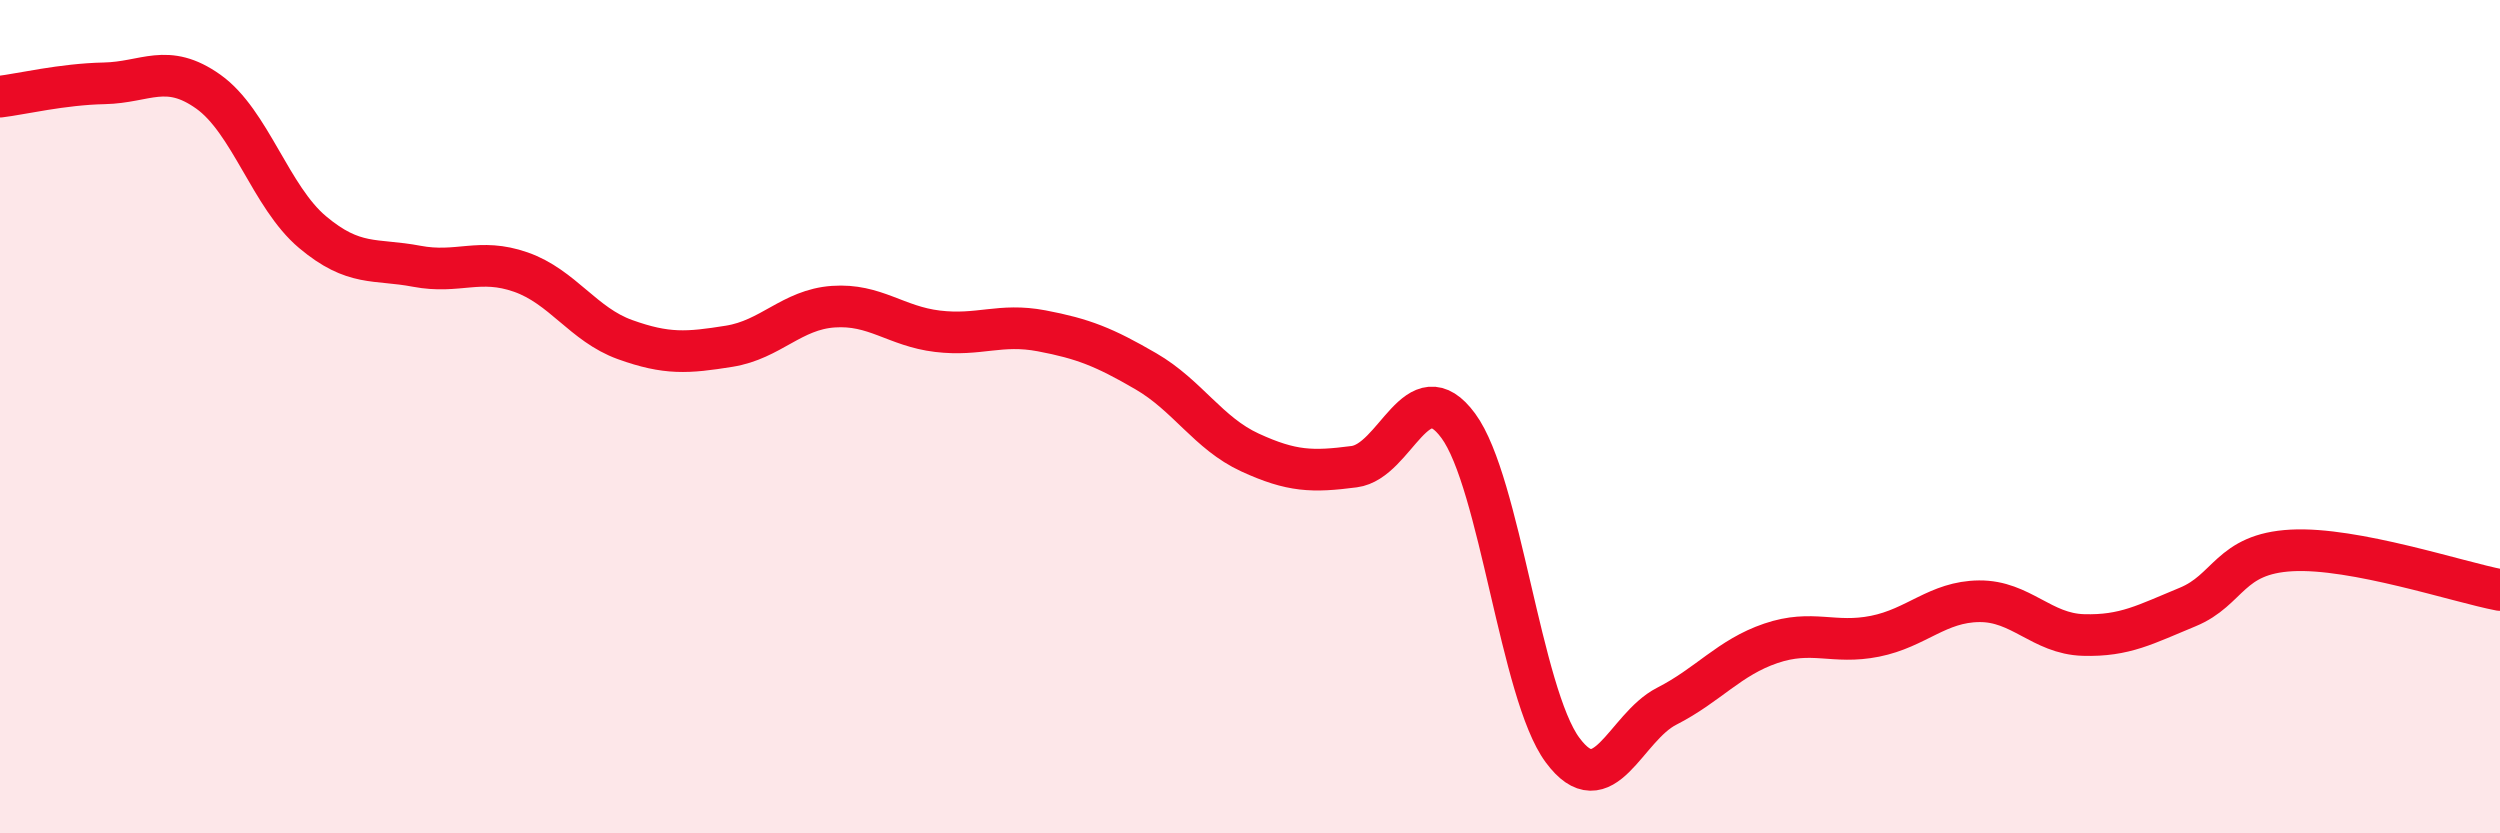
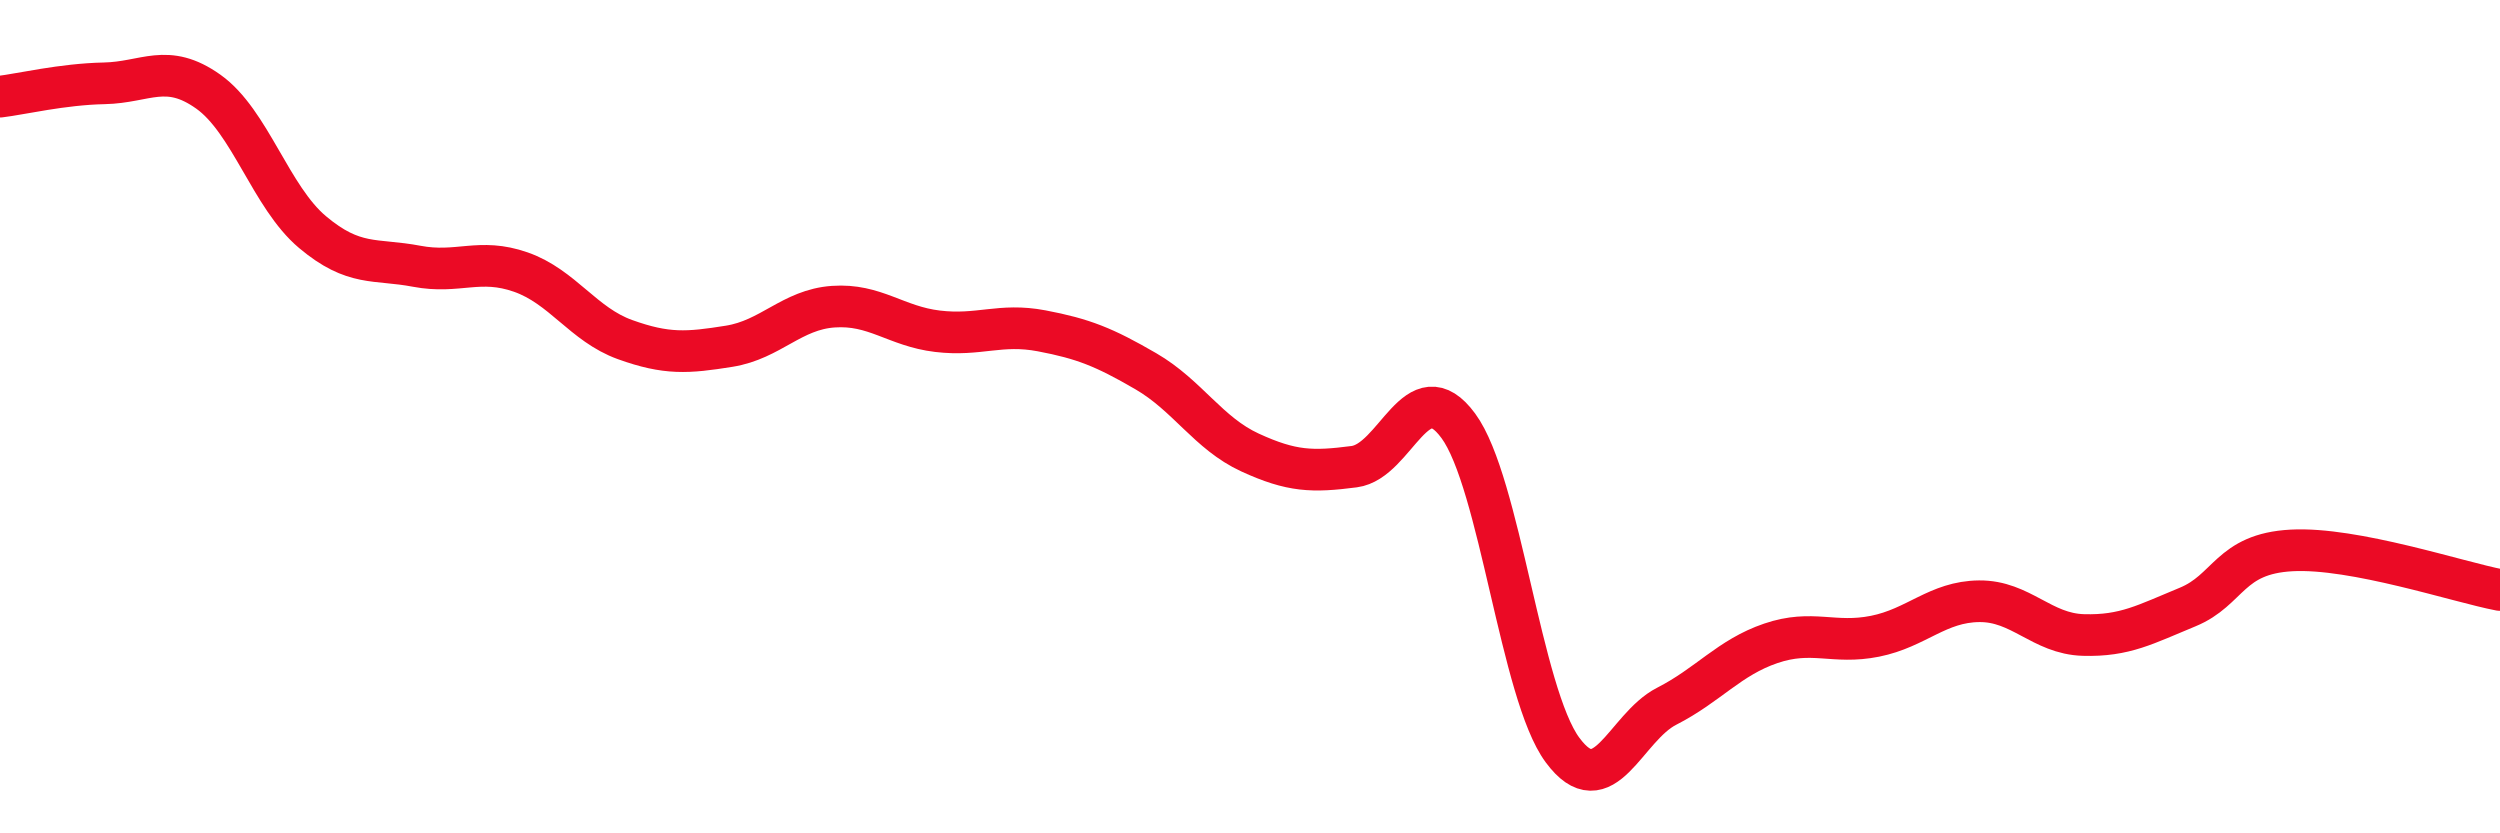
<svg xmlns="http://www.w3.org/2000/svg" width="60" height="20" viewBox="0 0 60 20">
-   <path d="M 0,2.32 C 0.5,2.26 1.5,2.02 2.5,2 C 3.5,1.98 4,1.49 5,2.2 C 6,2.91 6.5,4.73 7.5,5.57 C 8.5,6.41 9,6.2 10,6.39 C 11,6.58 11.5,6.18 12.5,6.53 C 13.5,6.88 14,7.79 15,8.15 C 16,8.51 16.5,8.47 17.5,8.31 C 18.5,8.15 19,7.43 20,7.36 C 21,7.29 21.5,7.83 22.5,7.95 C 23.5,8.07 24,7.75 25,7.94 C 26,8.13 26.5,8.33 27.5,8.91 C 28.5,9.49 29,10.4 30,10.86 C 31,11.32 31.5,11.33 32.5,11.2 C 33.5,11.07 34,8.86 35,10.22 C 36,11.58 36.5,16.65 37.5,18 C 38.5,19.35 39,17.46 40,16.95 C 41,16.44 41.5,15.78 42.5,15.44 C 43.5,15.1 44,15.47 45,15.27 C 46,15.07 46.5,14.44 47.5,14.43 C 48.5,14.42 49,15.21 50,15.24 C 51,15.27 51.5,14.98 52.5,14.57 C 53.5,14.16 53.5,13.29 55,13.21 C 56.5,13.13 59,13.97 60,14.16L60 20L0 20Z" fill="#EB0A25" opacity="0.1" stroke-linecap="round" stroke-linejoin="round" />
  <path d="M 0,2.32 C 0.5,2.26 1.5,2.02 2.5,2 C 3.5,1.98 4,1.49 5,2.2 C 6,2.91 6.5,4.73 7.5,5.57 C 8.5,6.41 9,6.2 10,6.39 C 11,6.58 11.5,6.18 12.5,6.53 C 13.5,6.88 14,7.79 15,8.15 C 16,8.51 16.5,8.47 17.5,8.31 C 18.5,8.15 19,7.43 20,7.36 C 21,7.29 21.5,7.83 22.5,7.95 C 23.5,8.07 24,7.75 25,7.94 C 26,8.13 26.5,8.33 27.5,8.91 C 28.5,9.49 29,10.4 30,10.86 C 31,11.32 31.5,11.33 32.5,11.2 C 33.5,11.07 34,8.86 35,10.22 C 36,11.58 36.5,16.65 37.5,18 C 38.5,19.35 39,17.46 40,16.95 C 41,16.44 41.5,15.78 42.5,15.44 C 43.5,15.1 44,15.47 45,15.27 C 46,15.07 46.5,14.44 47.5,14.43 C 48.5,14.42 49,15.21 50,15.24 C 51,15.27 51.5,14.98 52.5,14.57 C 53.5,14.16 53.5,13.29 55,13.21 C 56.5,13.13 59,13.97 60,14.16" stroke="#EB0A25" stroke-width="1" fill="none" stroke-linecap="round" stroke-linejoin="round" />
</svg>